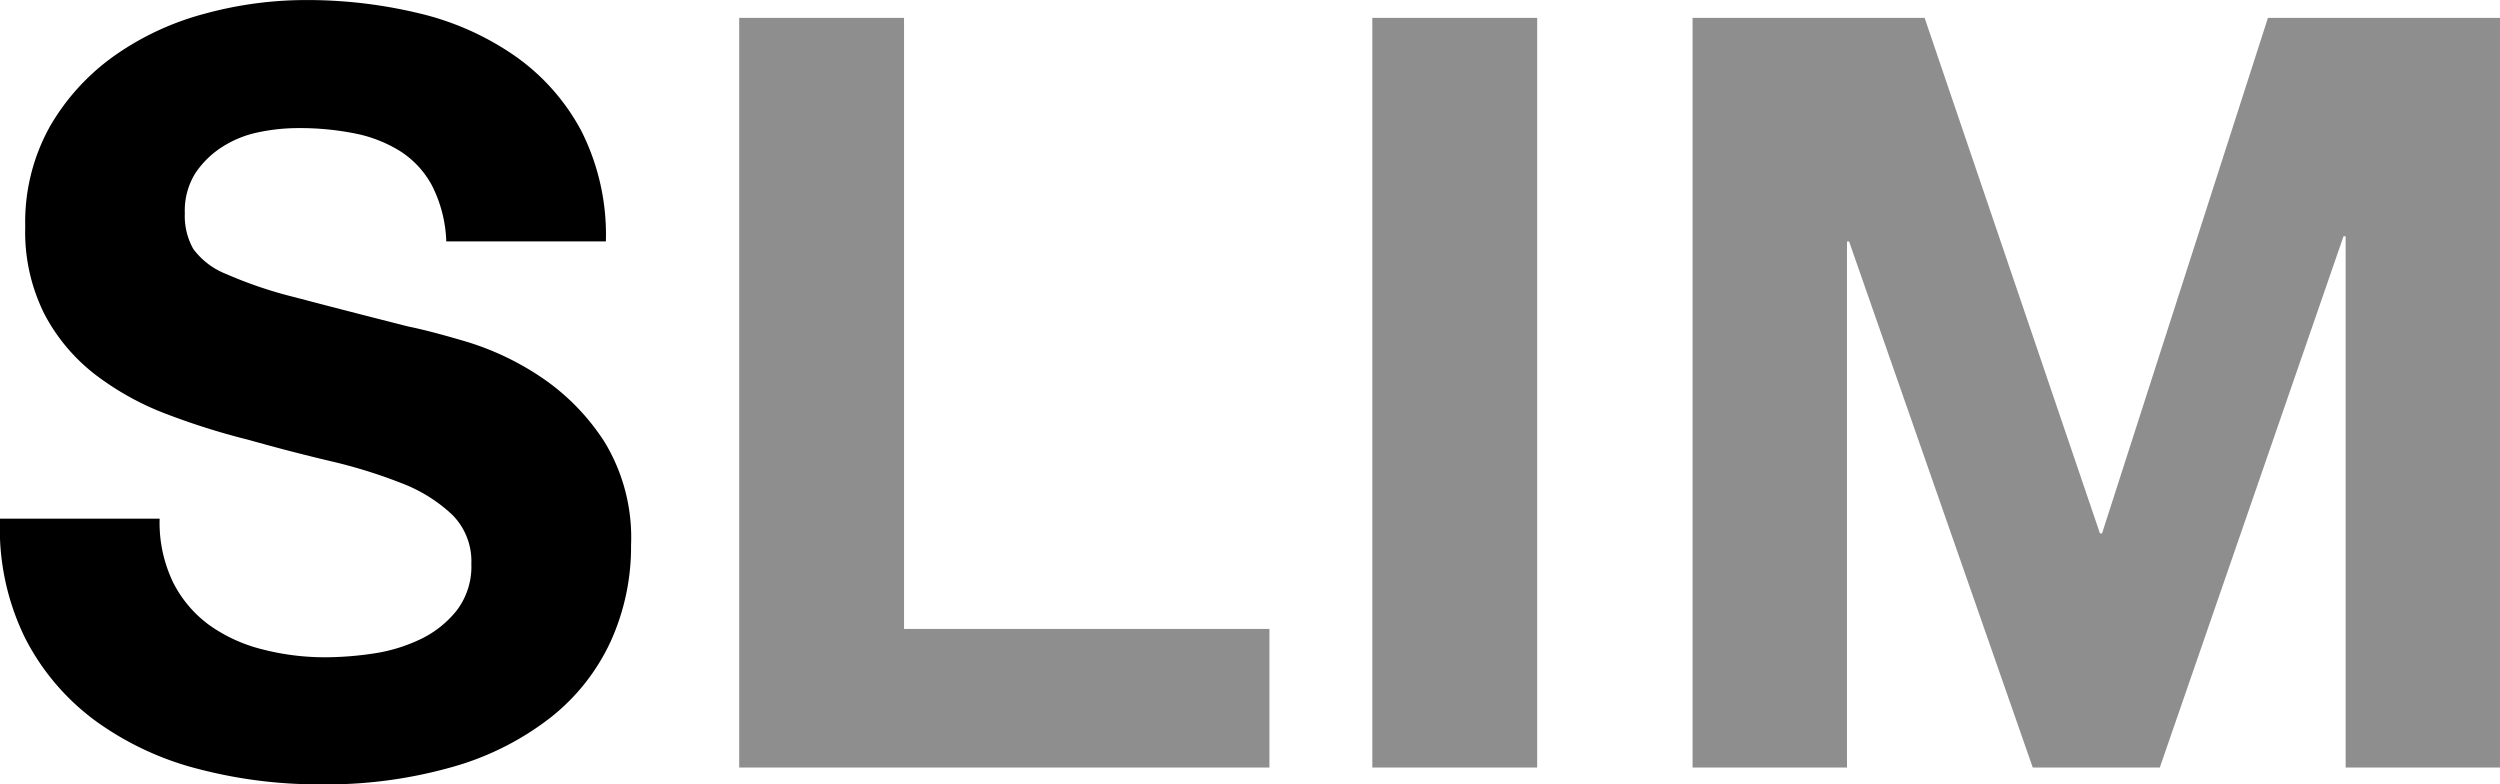
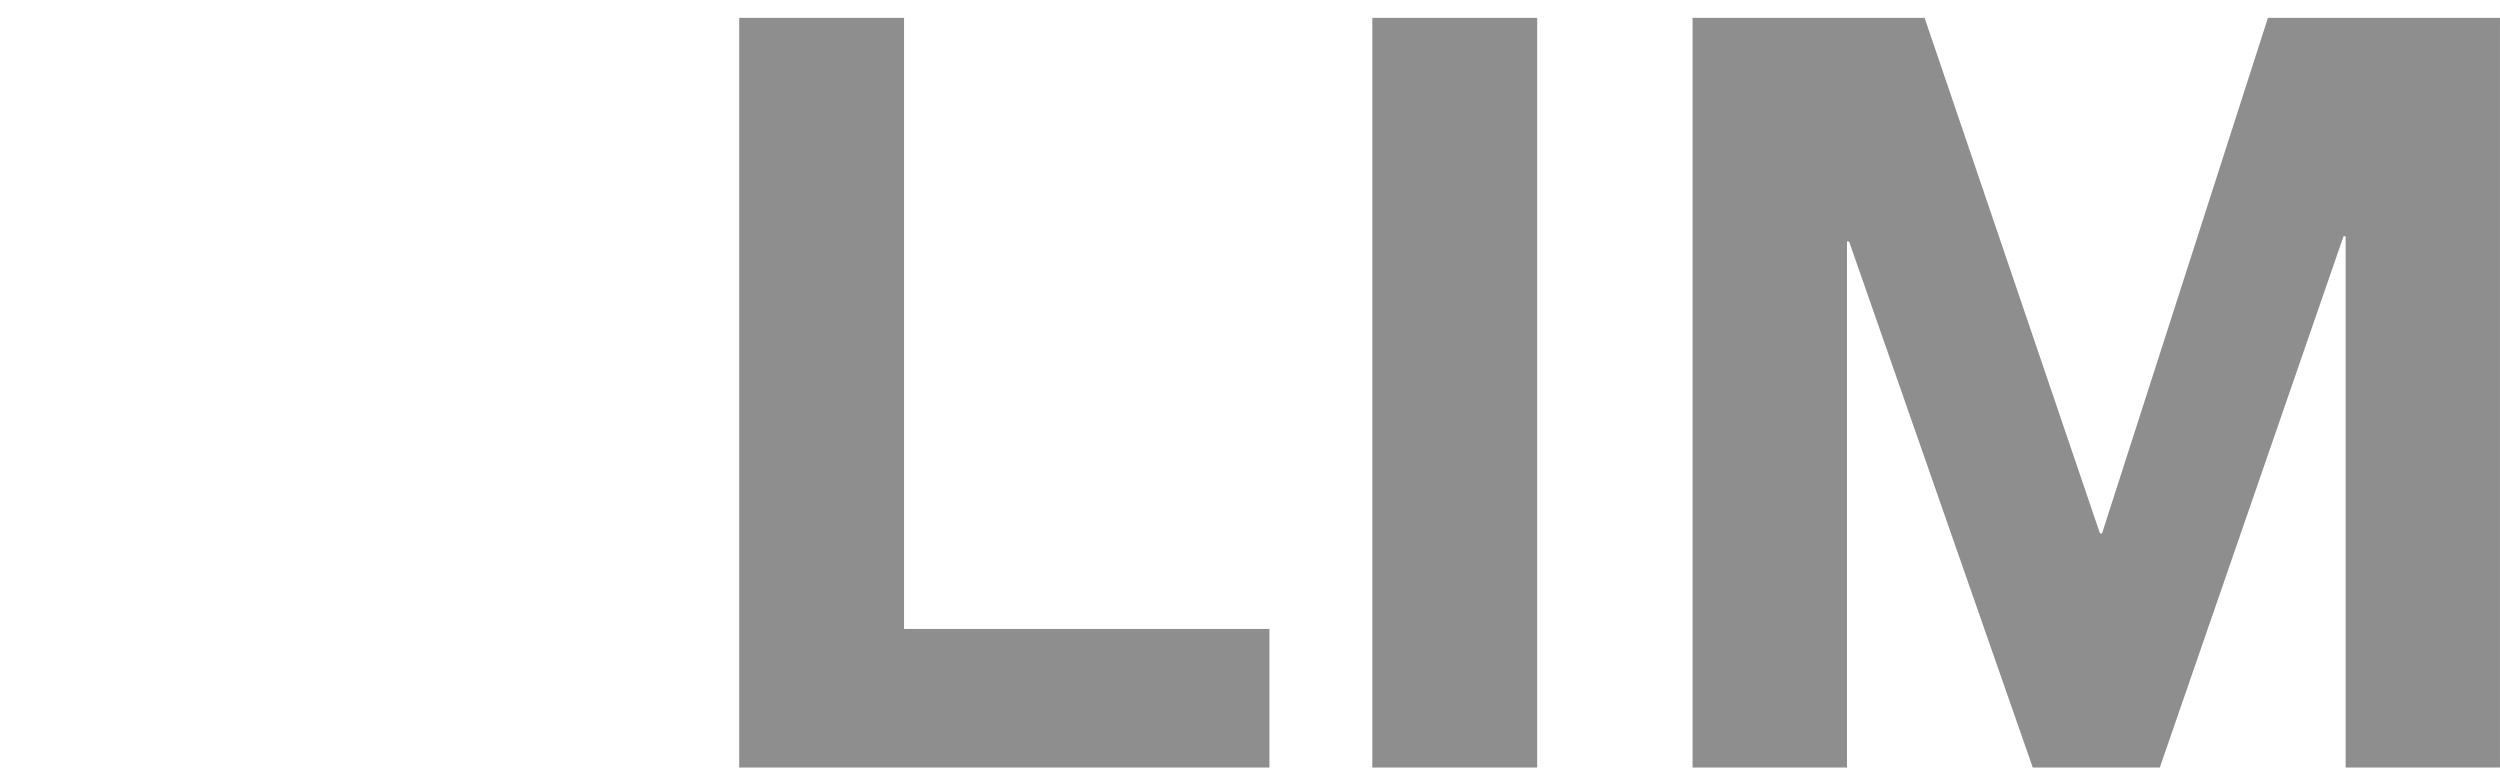
<svg xmlns="http://www.w3.org/2000/svg" width="154.768" height="48.555" viewBox="0 0 154.768 48.555">
  <g id="グループ_6666" data-name="グループ 6666" transform="translate(13934 -3932.515)">
-     <path id="パス_12091" data-name="パス 12091" d="M11.44-15.405H1.56A15.328,15.328,0,0,0,3.12-8,14.609,14.609,0,0,0,7.508-2.86,18.719,18.719,0,0,0,13.877.1a29.321,29.321,0,0,0,7.443.943A28.576,28.576,0,0,0,29.672-.065a17.662,17.662,0,0,0,6.045-3.088A12.85,12.85,0,0,0,39.39-7.865a14.182,14.182,0,0,0,1.235-5.915,11.378,11.378,0,0,0-1.658-6.4,13.845,13.845,0,0,0-3.932-4,17.287,17.287,0,0,0-4.583-2.177q-2.307-.682-3.608-.942-4.355-1.105-7.052-1.82a26.159,26.159,0,0,1-4.225-1.43,4.641,4.641,0,0,1-2.047-1.56A4.171,4.171,0,0,1,13-34.32a4.364,4.364,0,0,1,.65-2.47,5.645,5.645,0,0,1,1.658-1.625,6.607,6.607,0,0,1,2.243-.91,11.96,11.96,0,0,1,2.47-.26,17.406,17.406,0,0,1,3.477.325,8.382,8.382,0,0,1,2.828,1.1,5.742,5.742,0,0,1,1.982,2.145,8.206,8.206,0,0,1,.878,3.445h9.88a14.253,14.253,0,0,0-1.528-6.858A13.317,13.317,0,0,0,33.41-44.07,17.428,17.428,0,0,0,27.463-46.7a29.525,29.525,0,0,0-6.988-.812,23.779,23.779,0,0,0-6.24.845,17.421,17.421,0,0,0-5.59,2.6,13.841,13.841,0,0,0-4,4.388A12.152,12.152,0,0,0,3.12-33.475a11.348,11.348,0,0,0,1.2,5.427A11.479,11.479,0,0,0,7.475-24.31a17.42,17.42,0,0,0,4.42,2.438,44.441,44.441,0,0,0,5.07,1.592q2.535.715,5,1.3a31.464,31.464,0,0,1,4.42,1.365,9.537,9.537,0,0,1,3.153,1.95,4.072,4.072,0,0,1,1.2,3.055,4.485,4.485,0,0,1-.91,2.893A6.382,6.382,0,0,1,27.56-7.93a10.177,10.177,0,0,1-2.925.878,20.33,20.33,0,0,1-2.925.227,15.513,15.513,0,0,1-3.9-.488,9.708,9.708,0,0,1-3.282-1.495,7.384,7.384,0,0,1-2.243-2.632A8.512,8.512,0,0,1,11.44-15.405Z" transform="translate(-13935.558 3980.03)" />
    <path id="パス_12087" data-name="パス 12087" d="M47.32-46.41V0H80.145V-8.58H57.525V-46.41Zm39.195,0V0H96.72V-46.41Zm19.825,0V0H115.9V-32.565h.13L127.4,0h7.865L146.64-32.89h.13V0h9.555V-46.41H141.96L131.69-14.495h-.13L120.705-46.41Z" transform="translate(-13935.558 3980.03)" fill="#8e8e8f" />
  </g>
</svg>